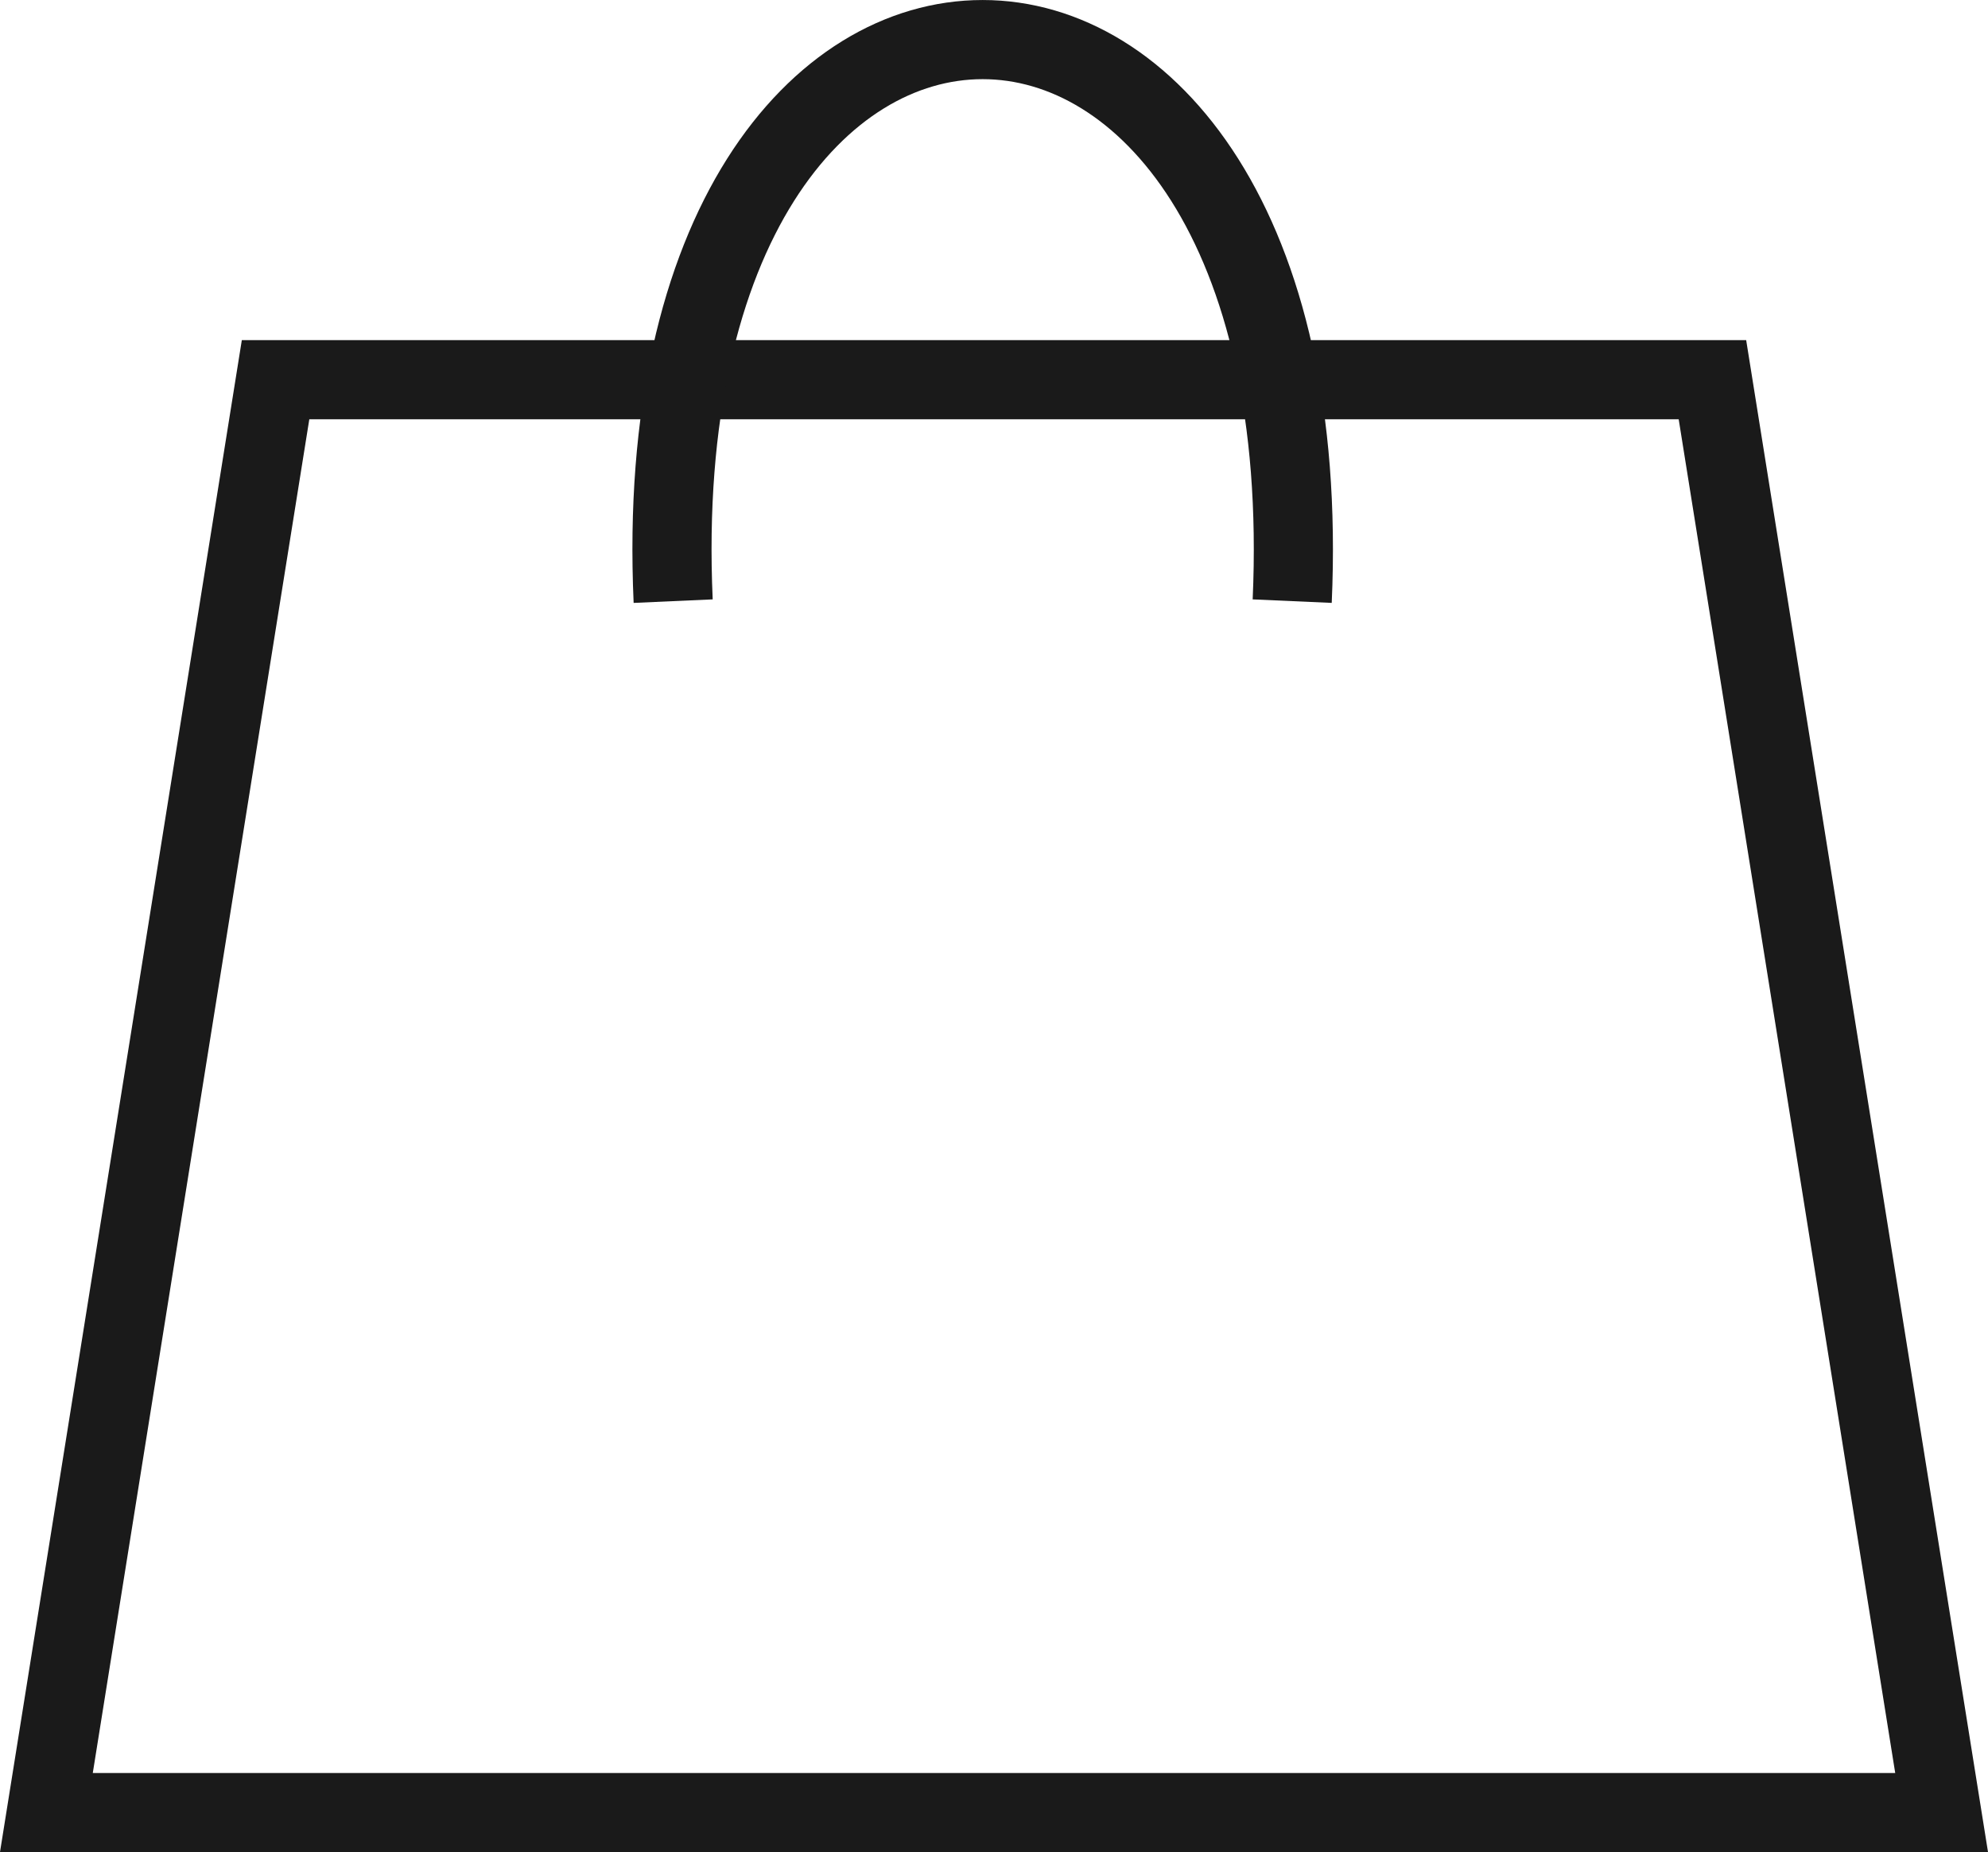
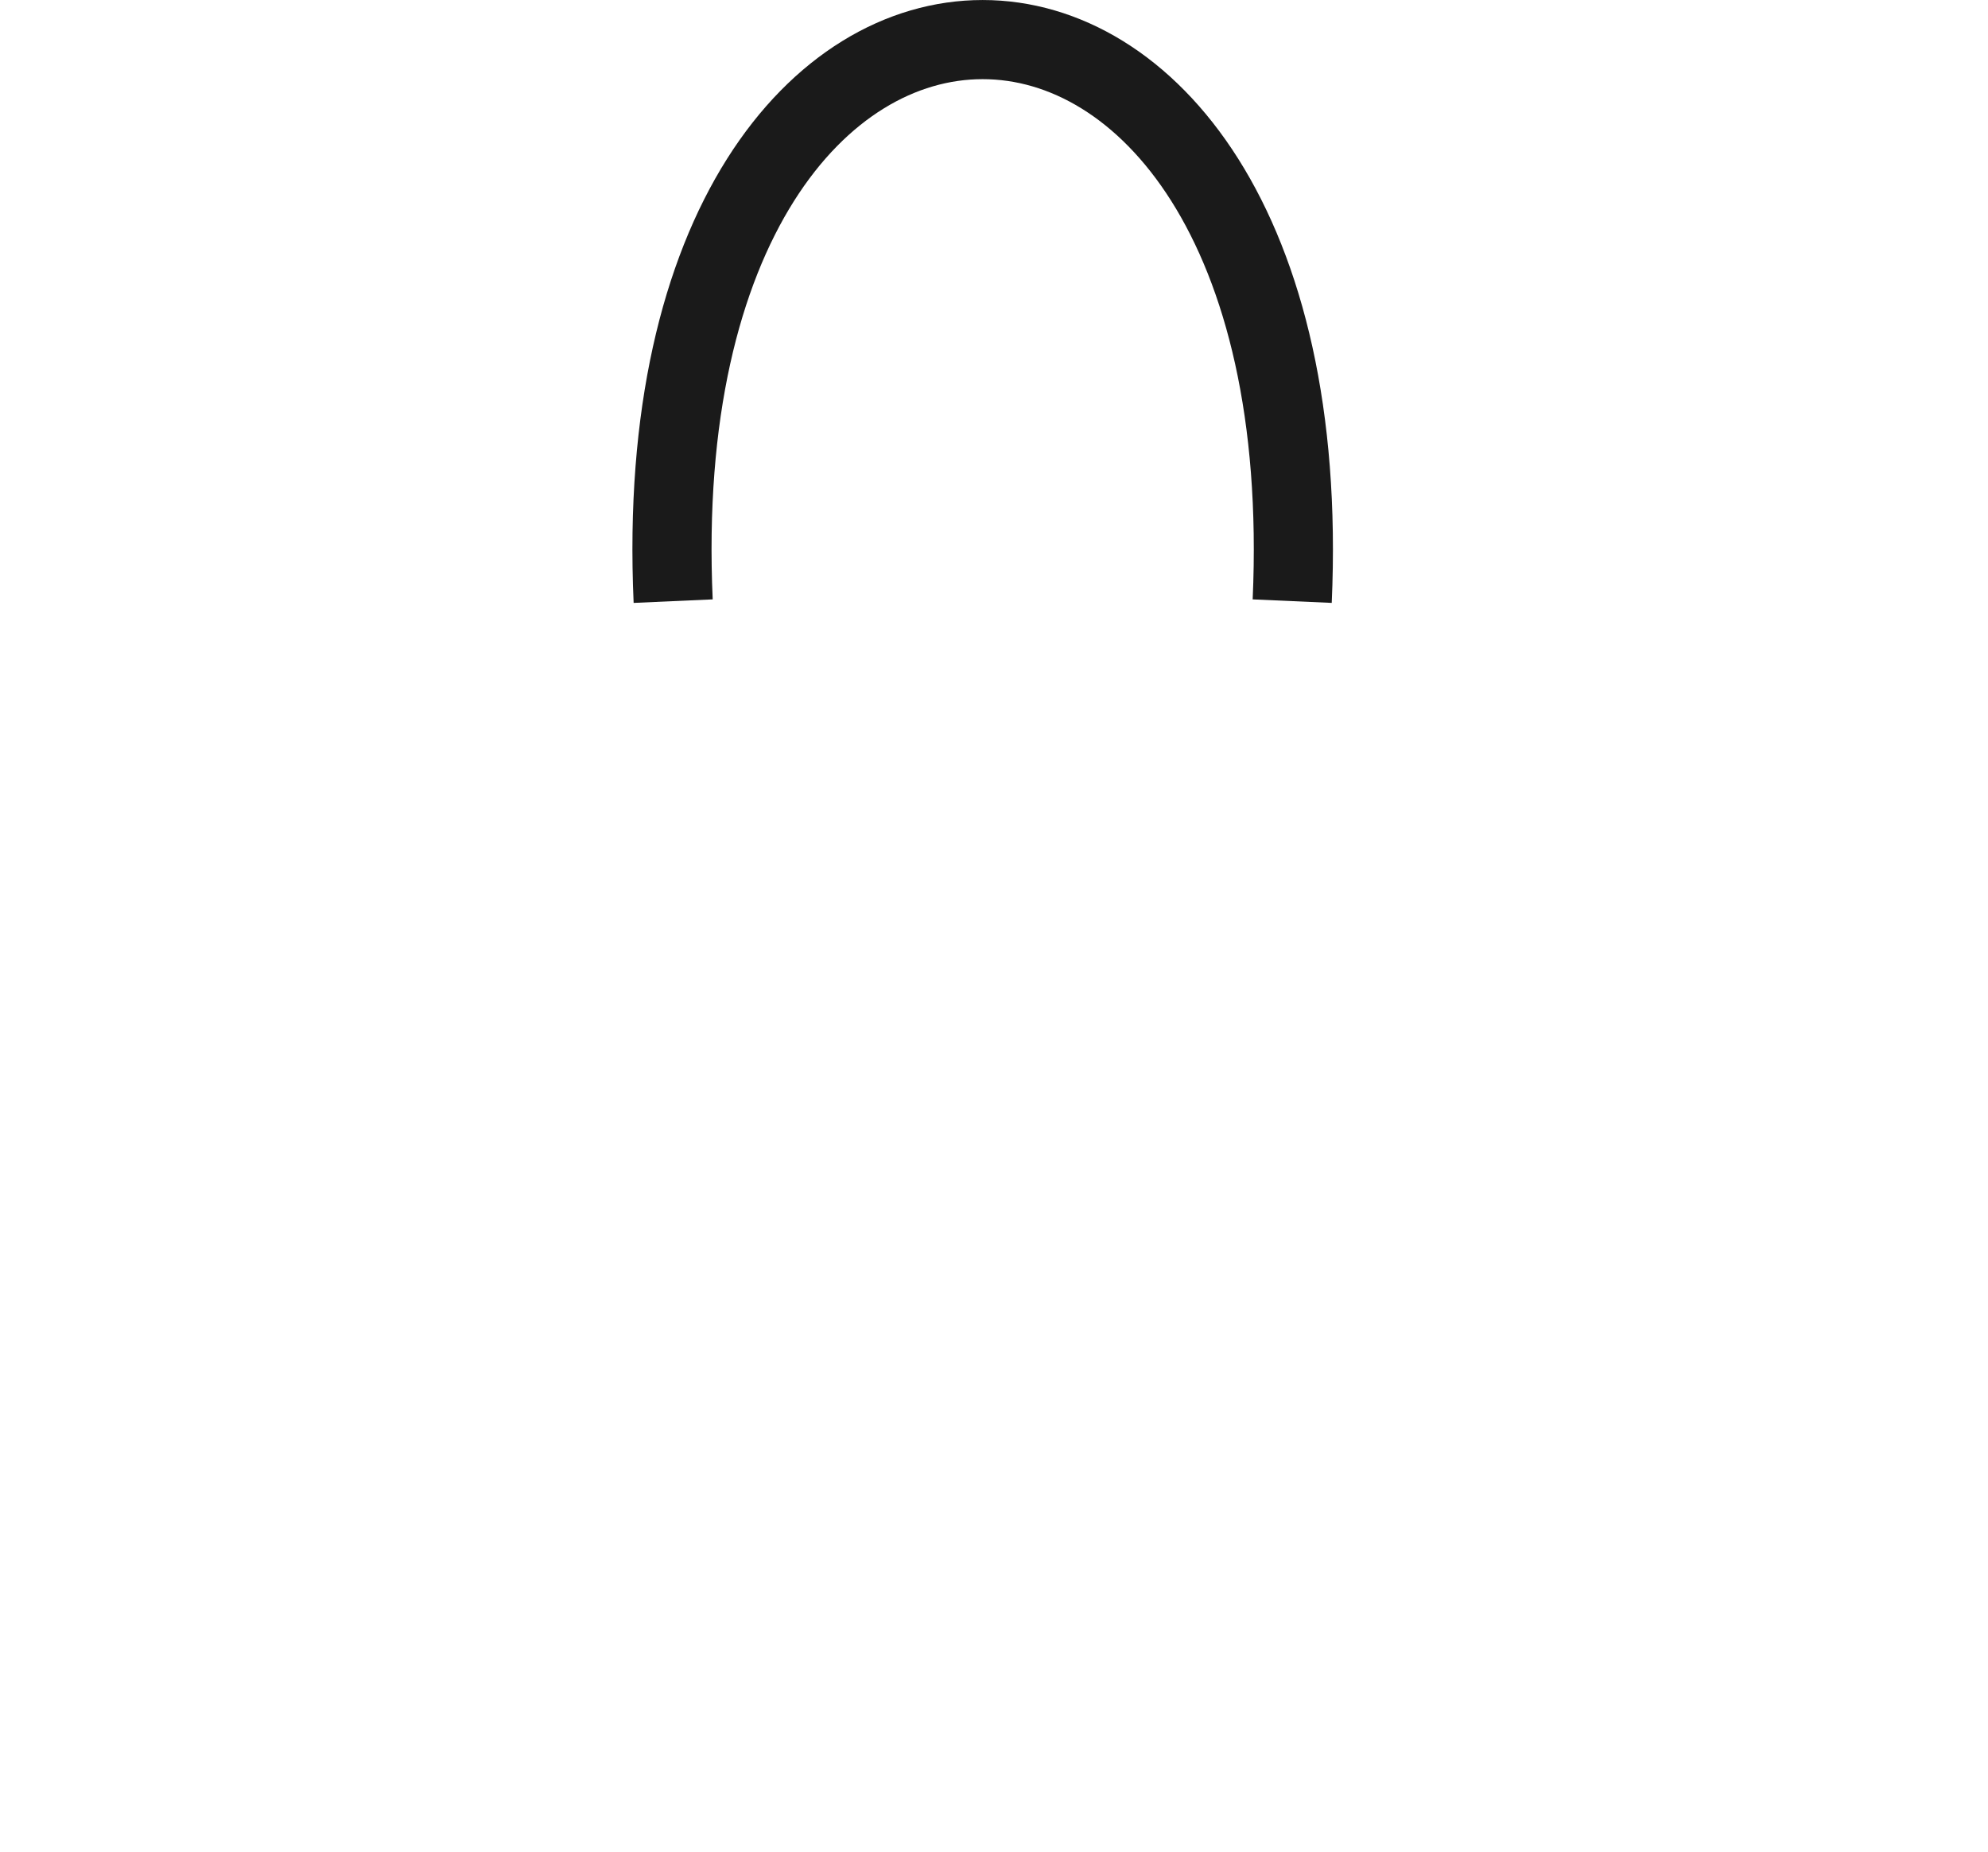
<svg xmlns="http://www.w3.org/2000/svg" id="_レイヤー_1" data-name="レイヤー 1" width="125.6" height="117.02" viewBox="0 0 125.6 117.02">
  <defs>
    <style>
      .cls-1 {
        fill: none;
        stroke: #1a1a1a;
        stroke-miterlimit: 10;
        stroke-width: 5px;
      }
    </style>
  </defs>
-   <polygon class="cls-1" points="62.8 114.52 2.93 114.52 17.41 23.99 62.8 23.99 108.19 23.99 122.67 114.52 62.8 114.52" />
  <path class="cls-1" d="m81.64,37.98c2.1-47.31-41.22-47.3-39.11,0" />
</svg>